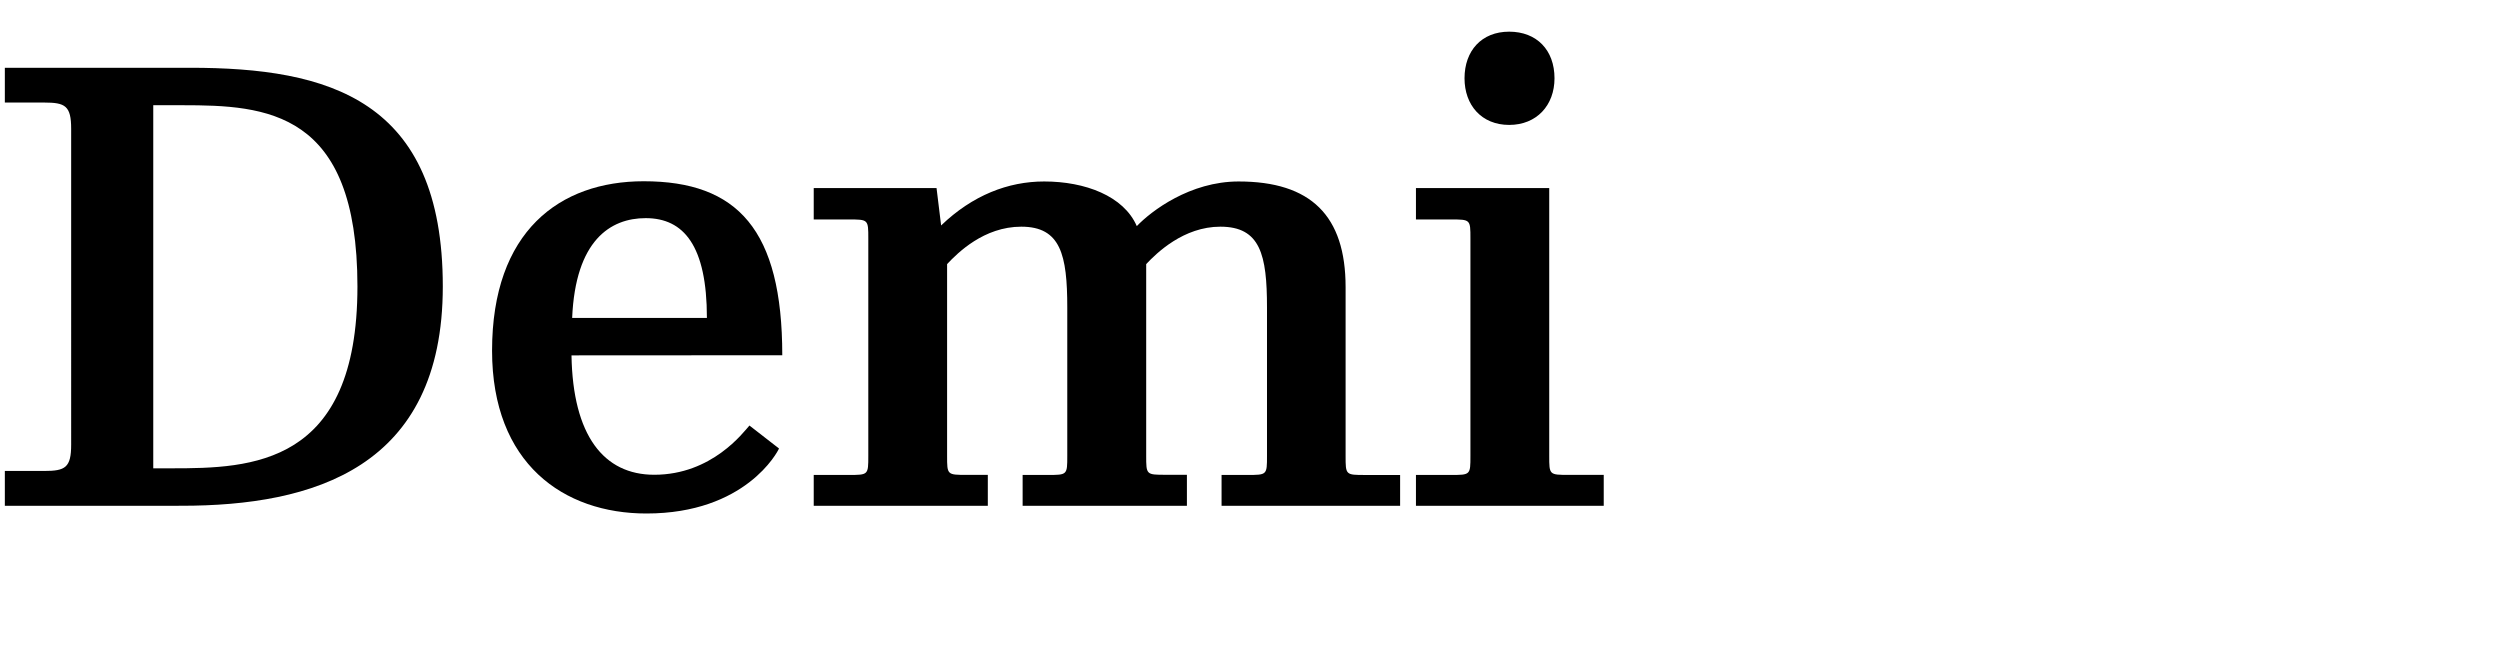
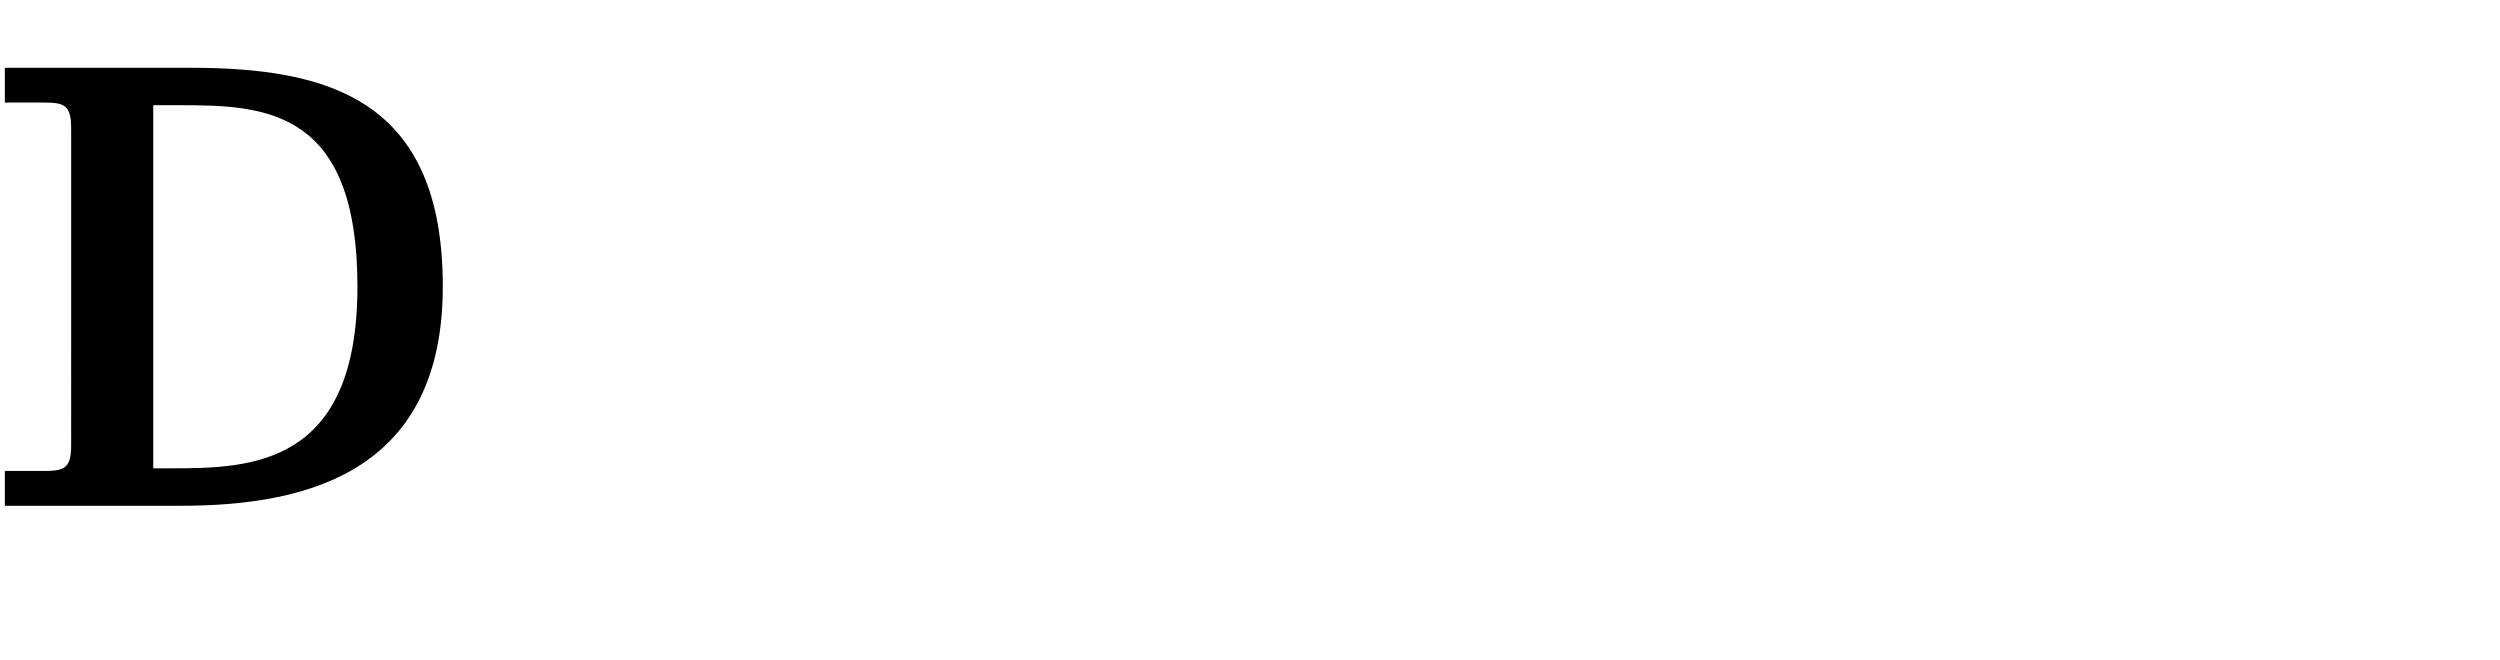
<svg xmlns="http://www.w3.org/2000/svg" viewBox="0 0 795.72 210">
  <defs>
    <style>.cls-1{fill:none;}</style>
  </defs>
  <g id="Bounding_box" data-name="Bounding box">
-     <rect class="cls-1" width="795.72" height="210" />
-   </g>
+     </g>
  <g id="Typeface">
    <path d="M1.54,161V149.9H14.08c6.69,0,8.57-1.05,8.57-8.36V41c0-7.32-1.88-8.36-8.57-8.36H1.54V21.57H60.48c44.1,0,80.46,10,80.46,69.6,0,57.89-41.38,69.81-83.18,69.81ZM58,33.49H48.78V149.06h5.85c25.29,0,59.14-.83,59.14-57.89C113.77,35.16,84.72,33.49,58,33.49Z" />
-     <path d="M181.9,113.11c.42,25.5,10.25,38,26.34,38,18.39,0,28.42-13.58,30.3-15.67l9.41,7.31c-.42,1.05-10.66,20.69-42.22,20.69-26.33,0-49.11-15.88-49.11-51.83,0-38,21.52-53.92,48.27-53.92,29.89,0,44.1,15.47,44.1,55.38Zm23.62-43.68c-11.28,0-22.36,7.11-23.41,31.77H225C225,78.21,217.64,69.43,205.52,69.43Z" />
-     <path d="M301.45,145.09c0,6.06,0,6.06,6.27,6.06h6.69V161H259v-9.83H270.1c6.27,0,6.27,0,6.27-6.06V75.91c0-6.06,0-6.06-6.27-6.06H259v-10h39.09l1.46,11.91c10-9.61,21.32-14,32.81-14,13,0,25.29,4.6,29.47,14.21,4.6-4.81,16.93-14.21,32.4-14.21,23,0,34.06,10.87,34.06,33.65v53.71c0,6.06,0,6.06,6.27,6.06h11.08V161H388.81v-9.83H397c6.27,0,6.27,0,6.27-6.06V97.86c0-16.72-2.09-25.71-14.84-25.71-11.7,0-20.27,8.36-23.61,11.91v61c0,6.06,0,6.06,6.27,6.06h6.69V161H325.49v-9.83h7.94c6.27,0,6.27,0,6.27-6.06V97.86c0-16.72-2.09-25.71-14.63-25.71-11.92,0-20.28,8.36-23.62,11.91Z" />
-     <path d="M493.1,145.09c0,6.06,0,6.06,6.27,6.06h11.08V161H450.68v-9.83h11.07c6.27,0,6.27,0,6.27-6.06V75.91c0-6.06,0-6.06-6.27-6.06H450.68v-10H493.1ZM480.35,39.76c-8.77,0-14.21-6.27-14.21-14.84,0-8.78,5.44-14.84,14.21-14.84s14.43,5.85,14.43,14.84C494.78,33.49,489.13,39.76,480.35,39.76Z" />
  </g>
</svg>